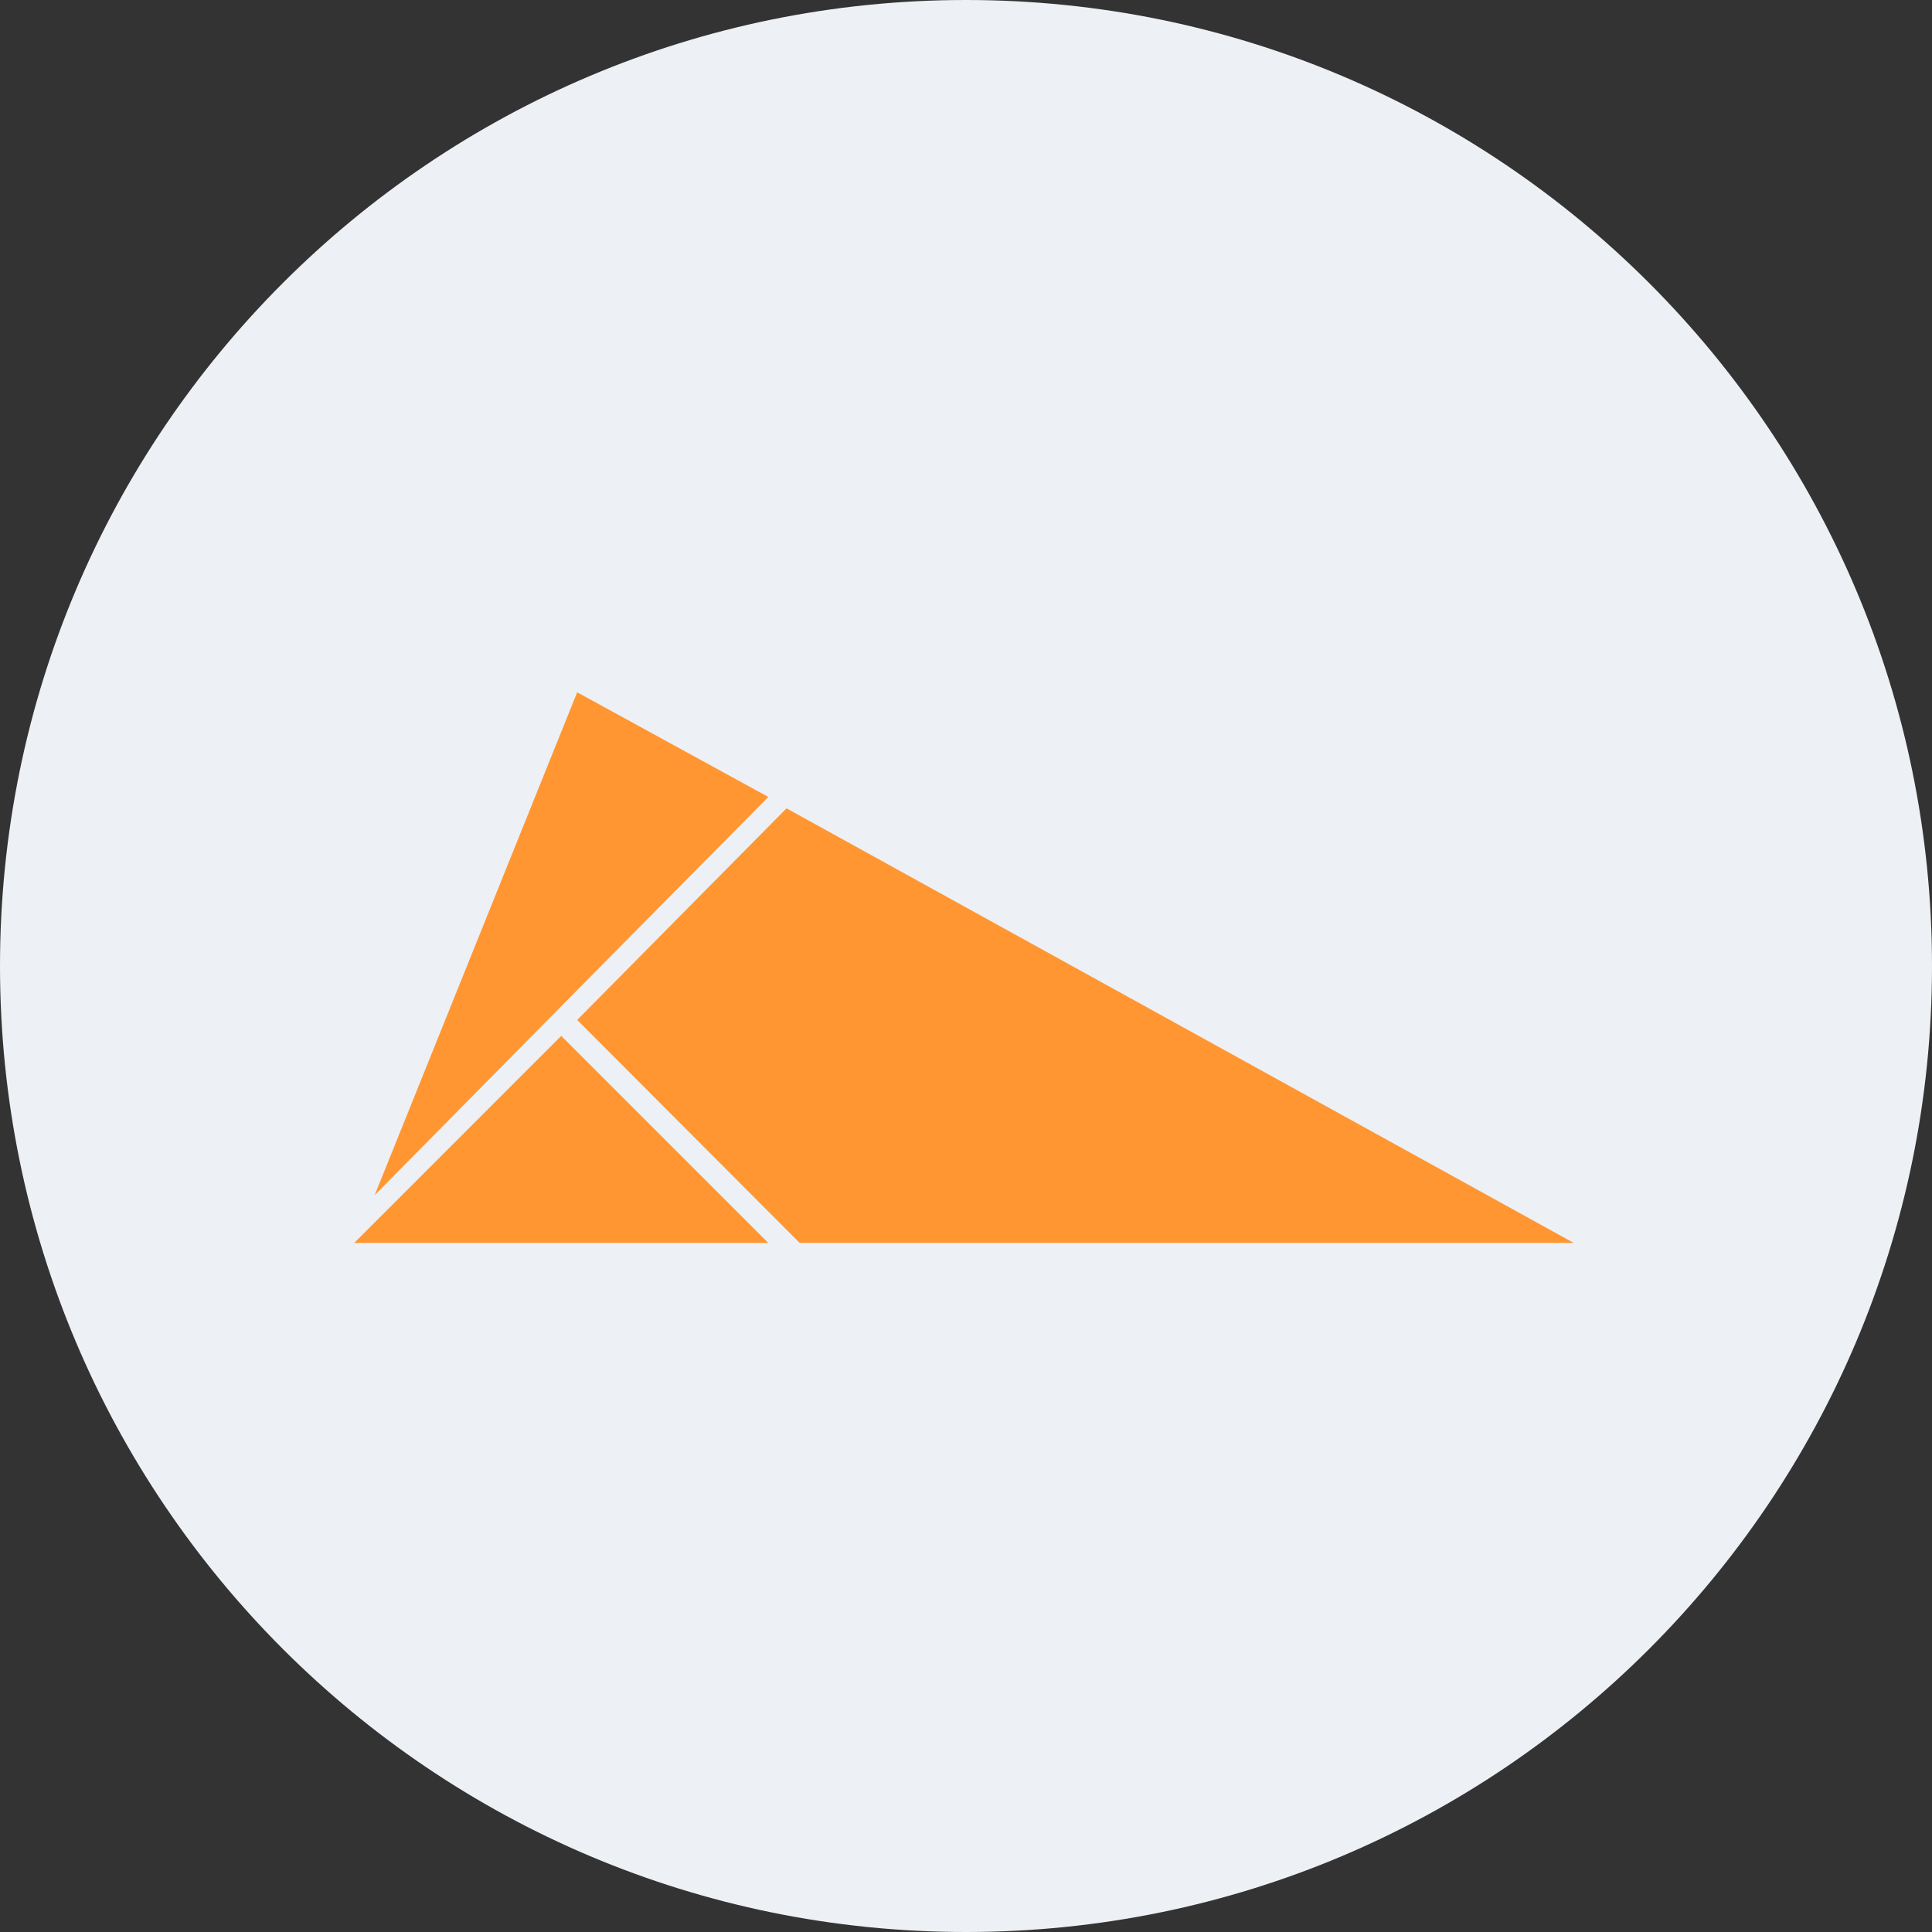
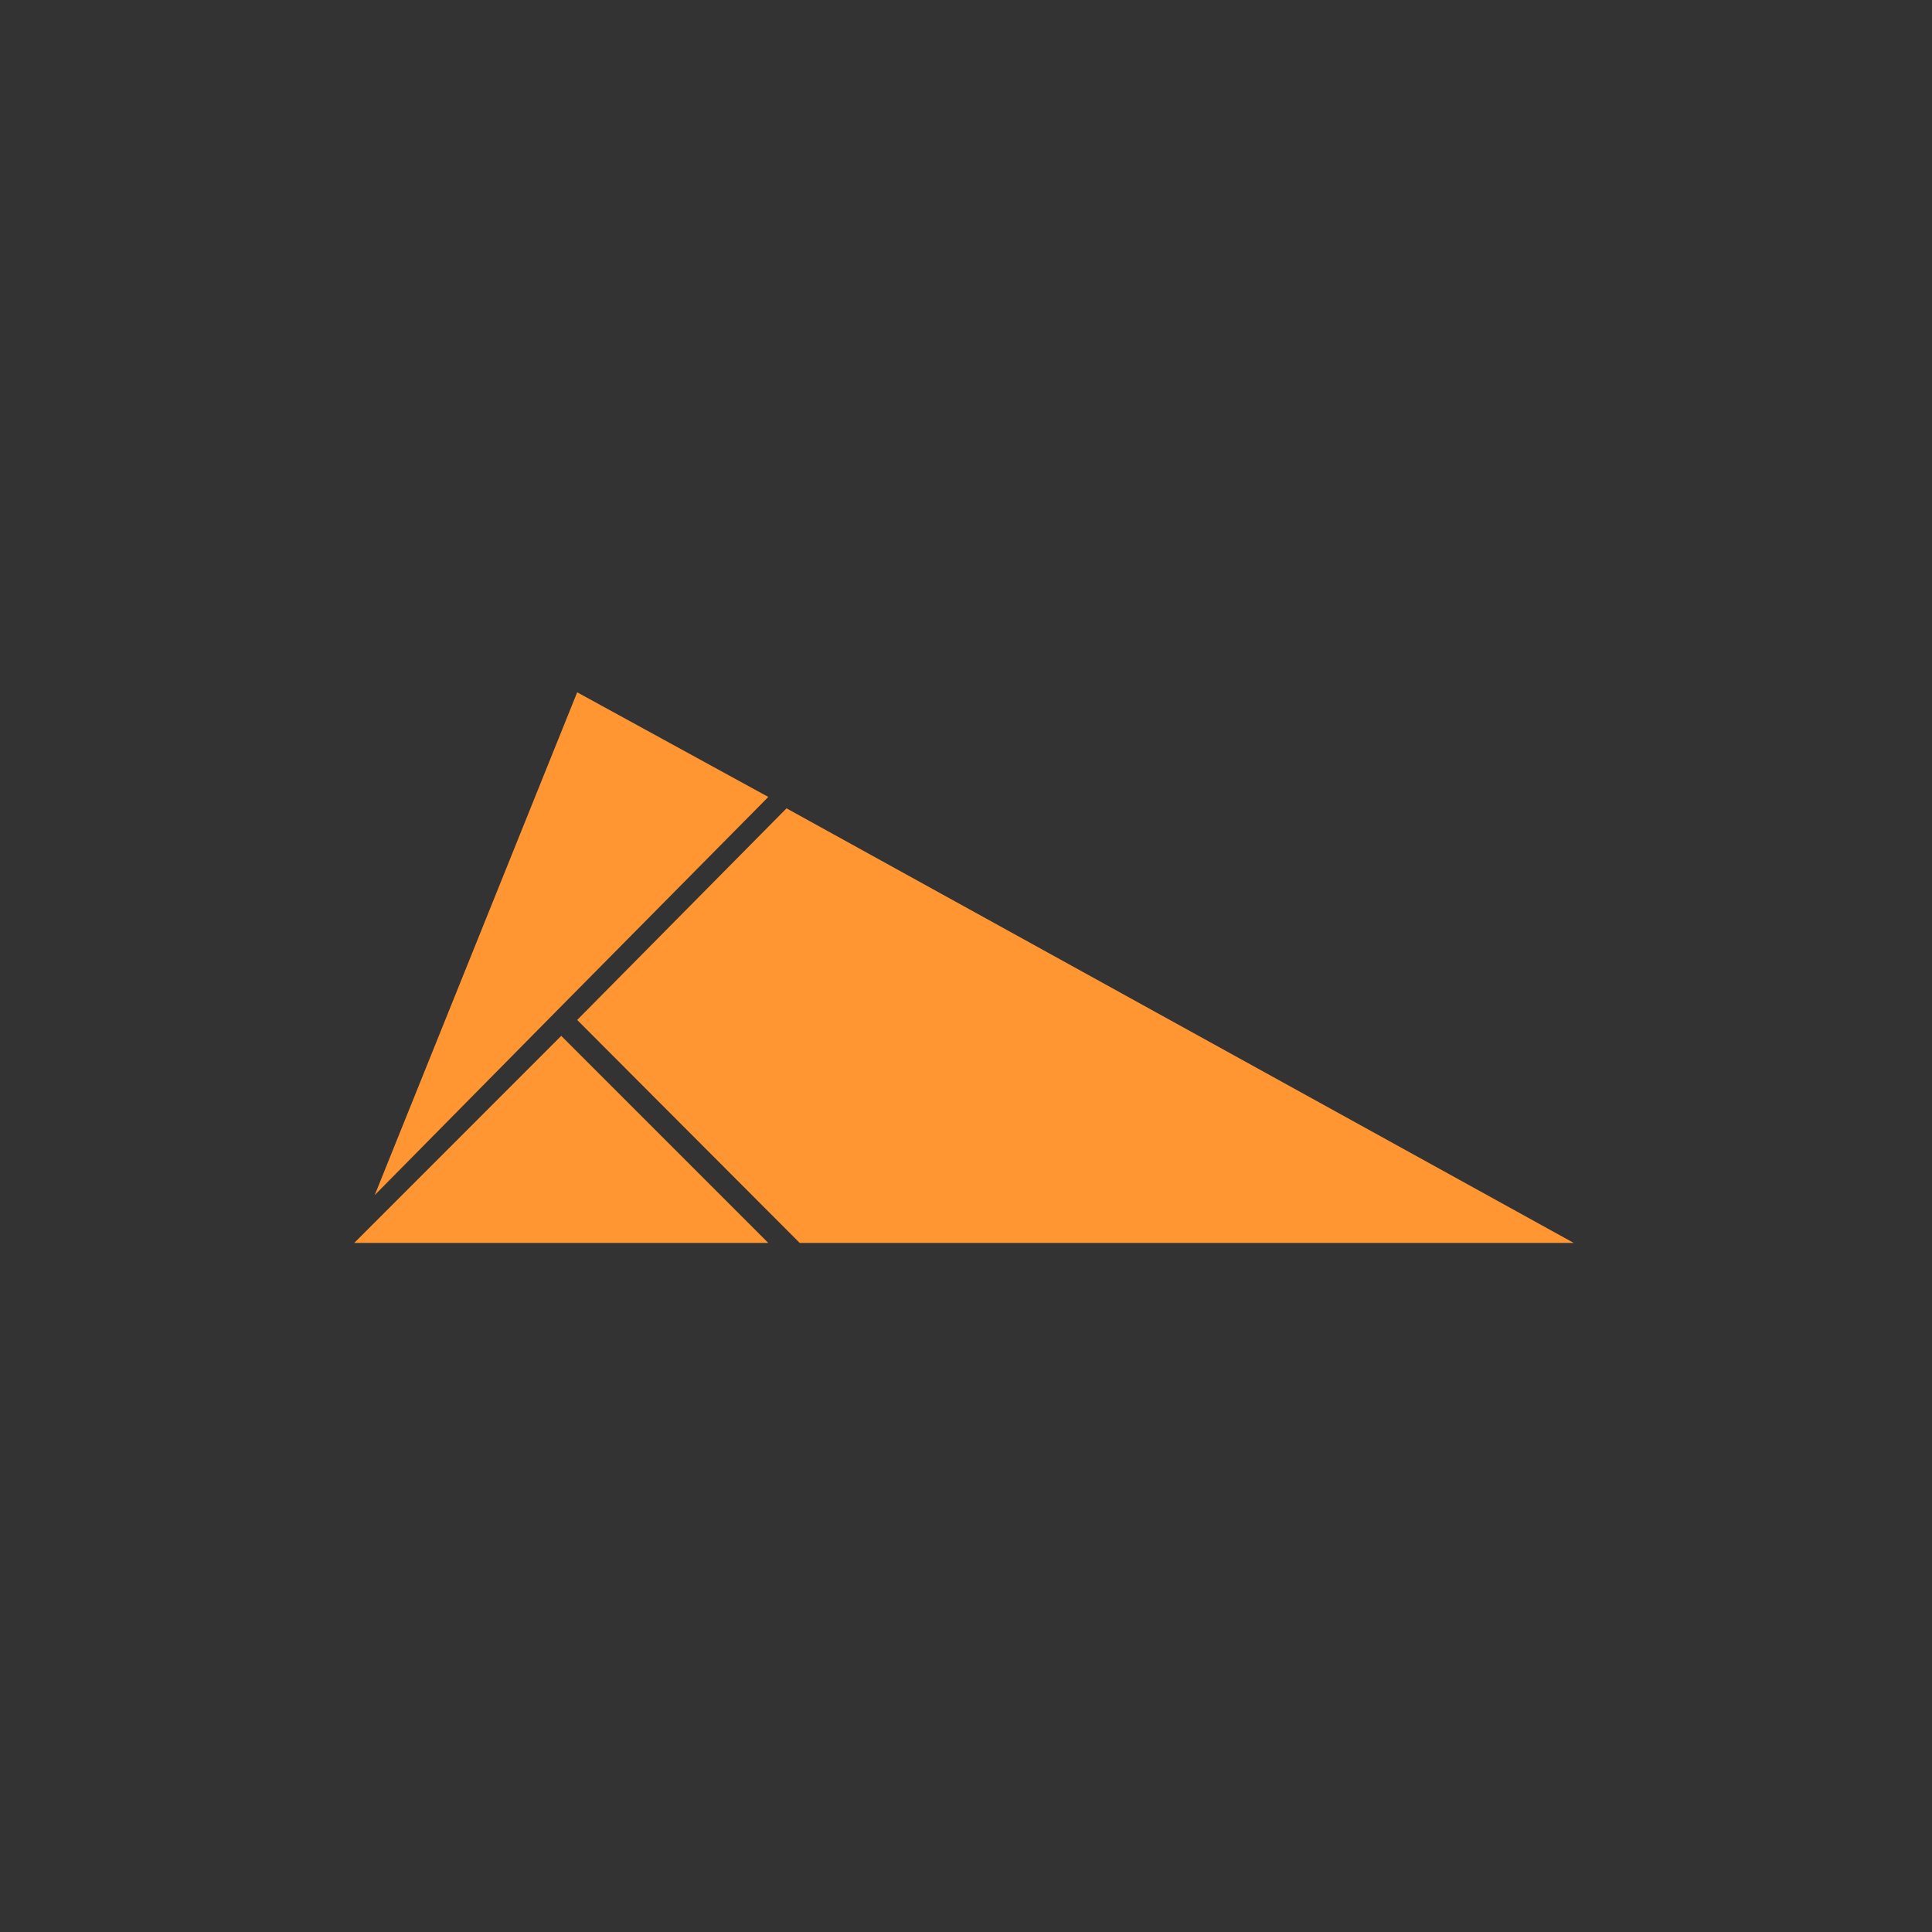
<svg xmlns="http://www.w3.org/2000/svg" width="68" height="68" viewBox="0 0 68 68" fill="none">
  <rect x="0" y="0" width="68" height="68" fill="#333333" stroke="none" />
-   <path d="M34 68C52.778 68 68 52.778 68 34C68 15.222 52.778 0 34 0C15.222 0 0 15.222 0 34C0 52.778 15.222 68 34 68Z" fill="#EDF0F4" />
  <path fill-rule="evenodd" clip-rule="evenodd" d="M27.042 28.05L19.514 35.658L13.188 42.065L20.315 24.367L27.042 28.05ZM20.315 35.899L28.147 43.747H55.391L27.683 28.451L20.315 35.899ZM19.754 36.459L12.467 43.747H27.042L19.754 36.459Z" fill="#FF9632" />
</svg>